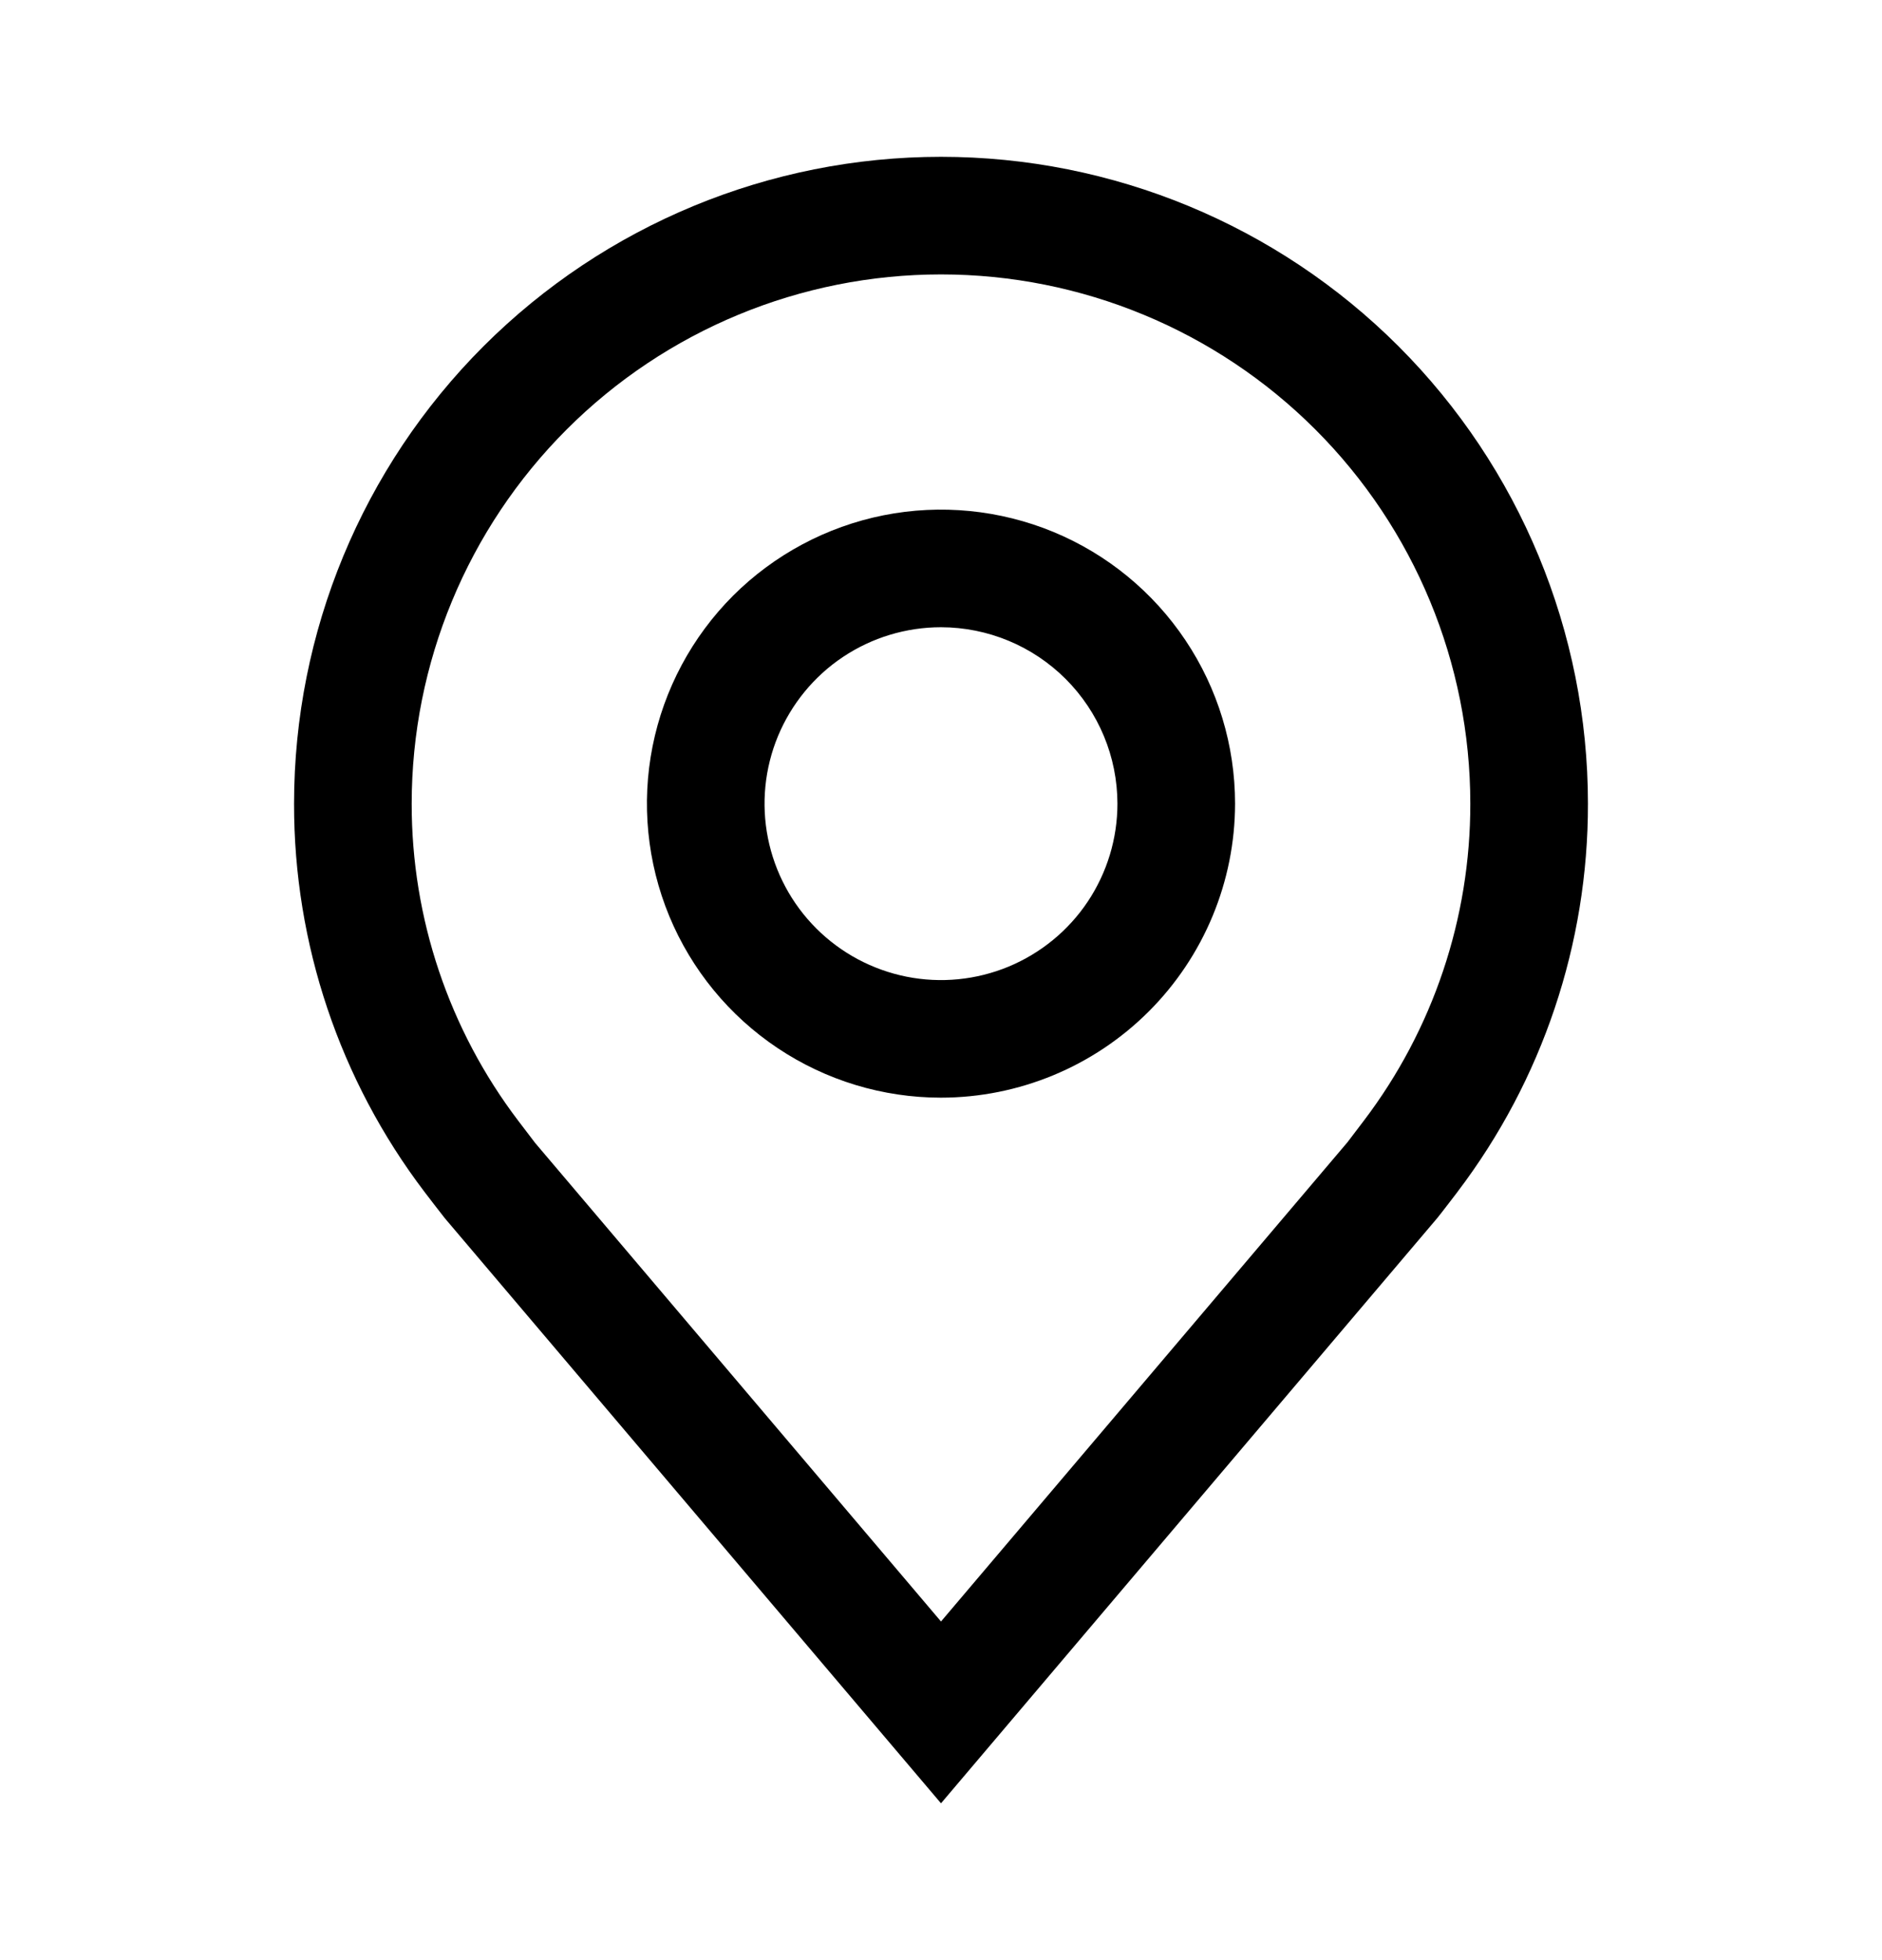
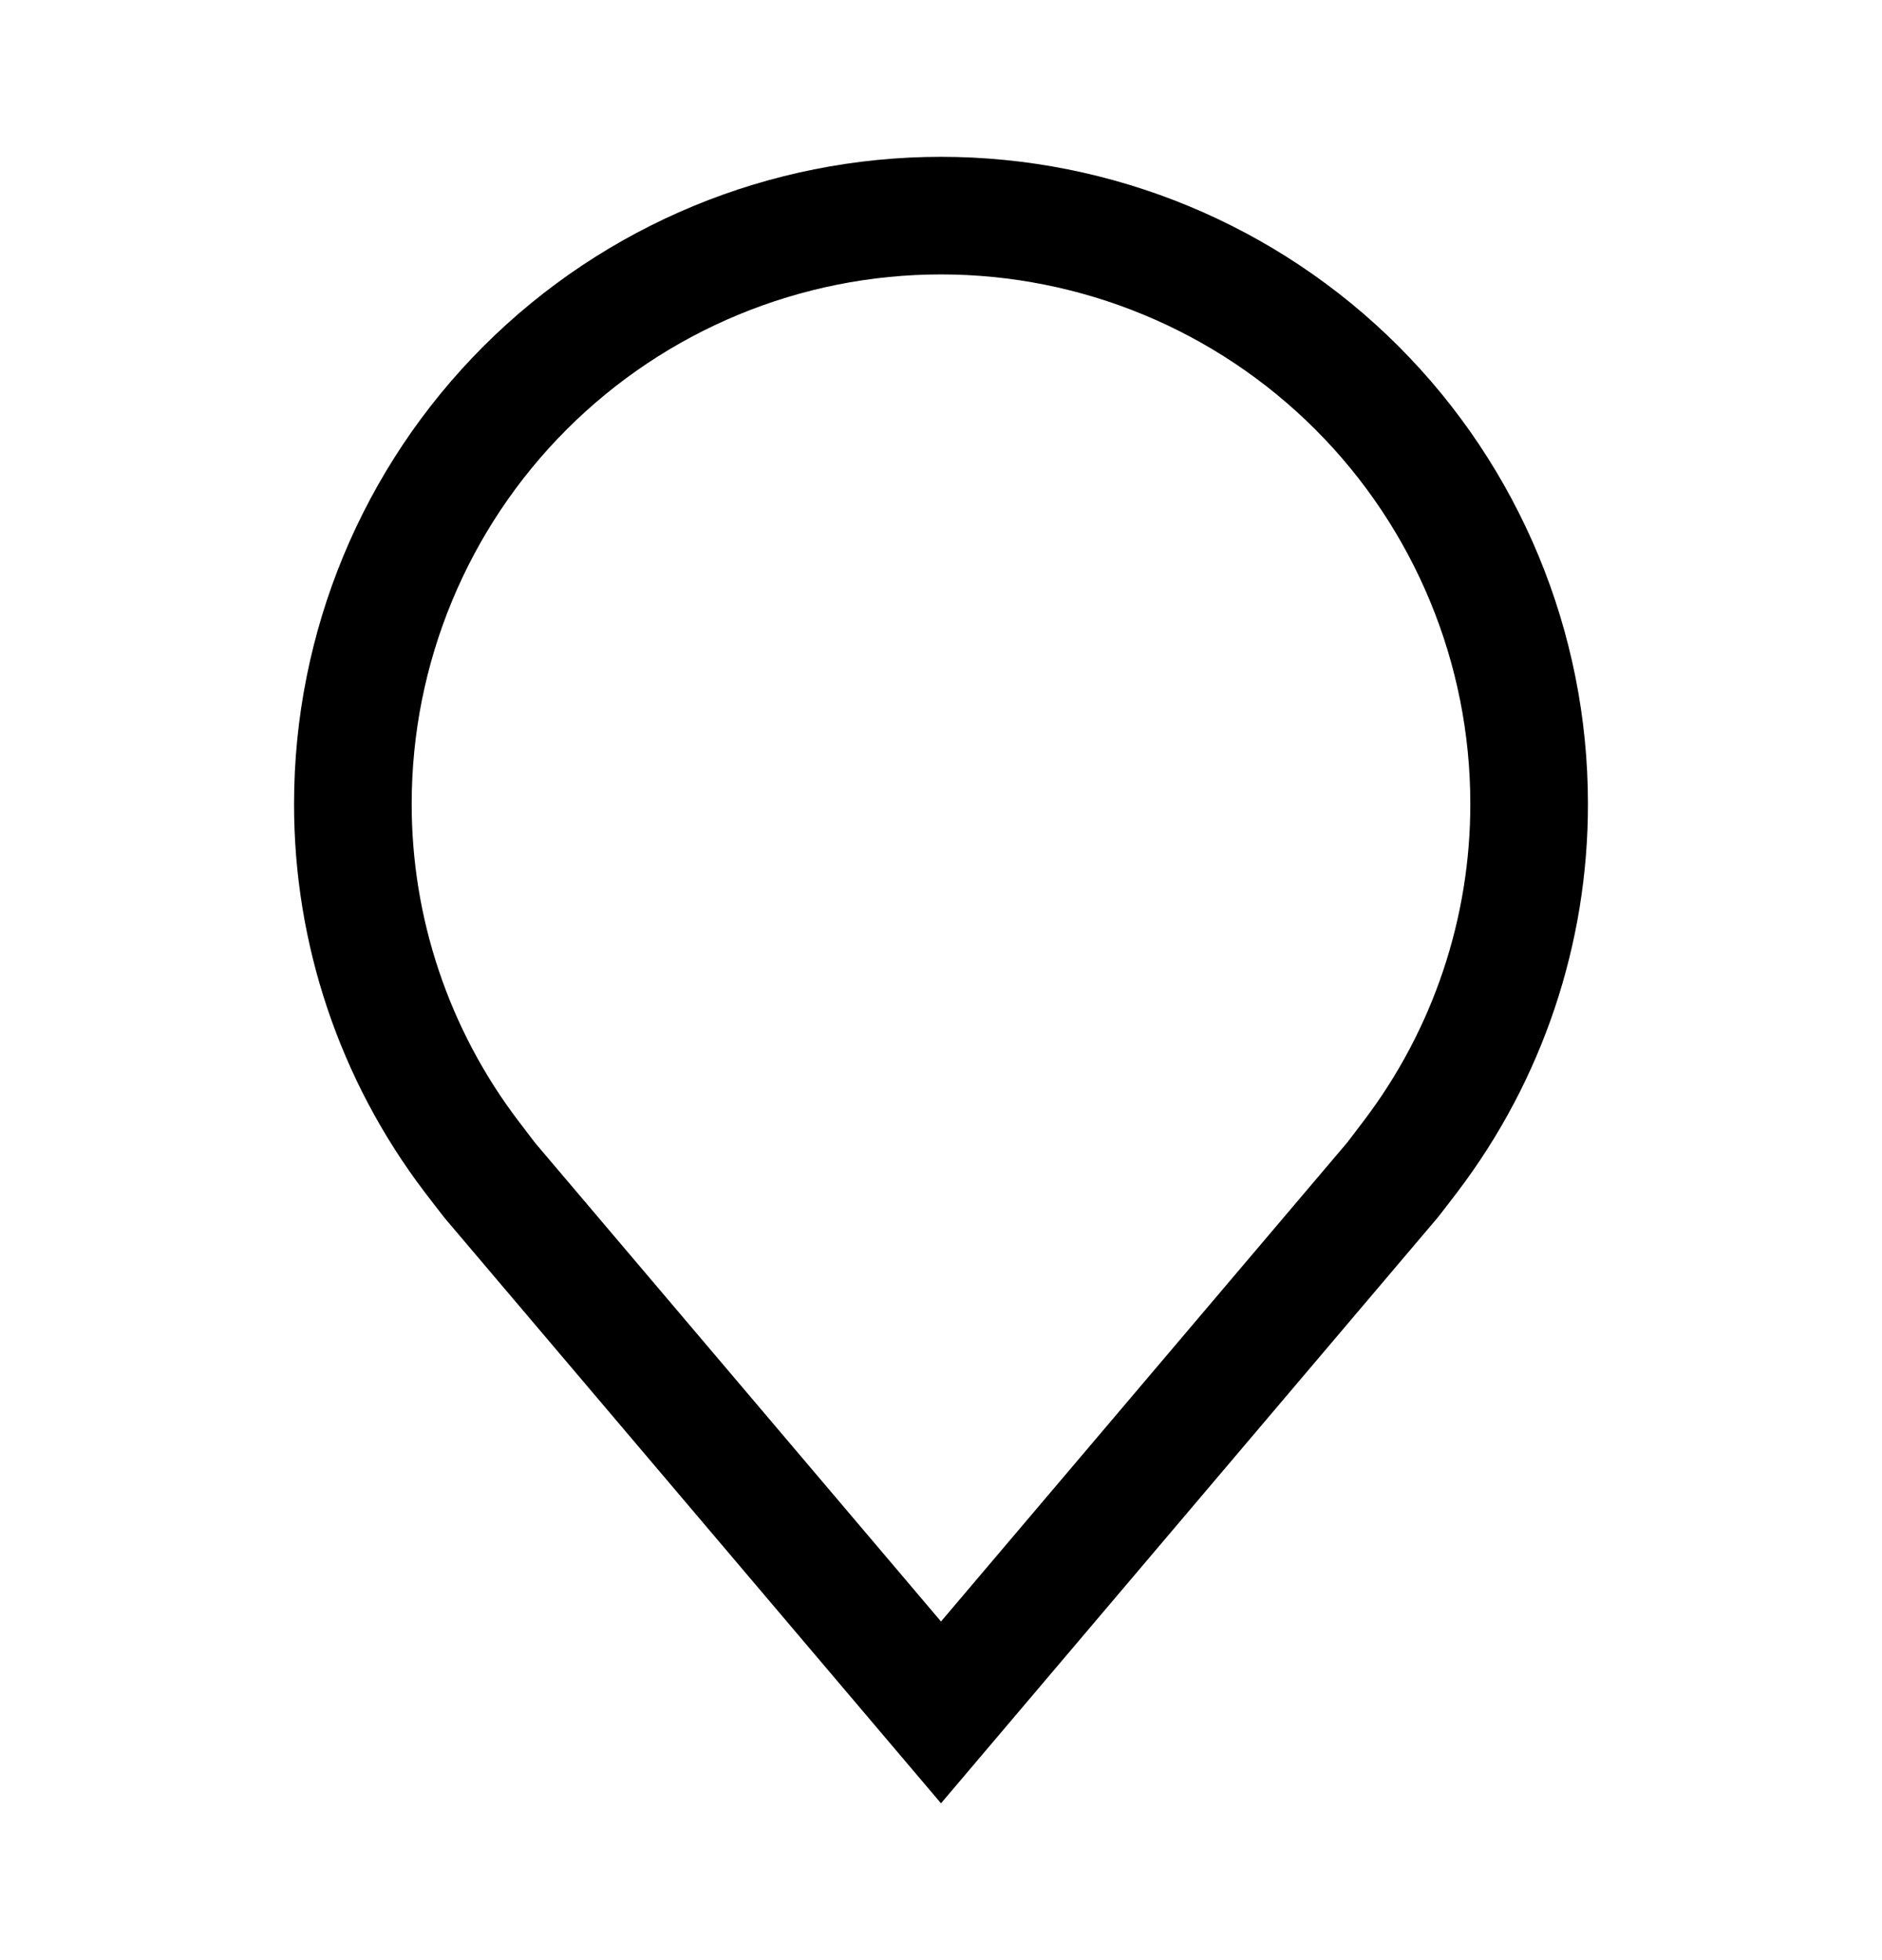
<svg xmlns="http://www.w3.org/2000/svg" width="24" height="25" viewBox="0 0 24 25" fill="none">
-   <path d="M12 14C11.258 14 10.533 13.78 9.917 13.368C9.3 12.956 8.819 12.37 8.535 11.685C8.252 11 8.177 10.246 8.322 9.518C8.467 8.791 8.824 8.123 9.348 7.598C9.873 7.074 10.541 6.717 11.268 6.572C11.996 6.427 12.75 6.502 13.435 6.785C14.12 7.069 14.706 7.55 15.118 8.167C15.53 8.783 15.75 9.508 15.75 10.25C15.749 11.244 15.353 12.197 14.65 12.9C13.947 13.603 12.994 13.999 12 14ZM12 8C11.555 8 11.12 8.132 10.75 8.379C10.38 8.626 10.092 8.978 9.921 9.389C9.751 9.8 9.706 10.252 9.793 10.689C9.88 11.125 10.094 11.526 10.409 11.841C10.724 12.156 11.125 12.37 11.561 12.457C11.998 12.544 12.45 12.499 12.861 12.329C13.272 12.158 13.624 11.87 13.871 11.5C14.118 11.13 14.25 10.695 14.25 10.25C14.249 9.653 14.012 9.082 13.59 8.66C13.168 8.238 12.597 8.001 12 8Z" fill="black" />
  <path d="M12 23L5.673 15.538C5.585 15.426 5.498 15.313 5.412 15.2C4.331 13.776 3.747 12.037 3.75 10.25C3.75 8.062 4.619 5.964 6.166 4.416C7.714 2.869 9.812 2 12 2C14.188 2 16.287 2.869 17.834 4.416C19.381 5.964 20.25 8.062 20.25 10.25C20.253 12.037 19.669 13.775 18.589 15.198L18.588 15.2C18.588 15.2 18.363 15.495 18.329 15.535L12 23ZM6.61 14.296C6.61 14.296 6.785 14.527 6.824 14.577L12 20.681L17.183 14.569C17.215 14.527 17.391 14.295 17.392 14.294C18.275 13.131 18.752 11.71 18.75 10.25C18.75 8.46 18.039 6.743 16.773 5.477C15.507 4.211 13.79 3.5 12 3.5C10.21 3.5 8.493 4.211 7.227 5.477C5.961 6.743 5.25 8.46 5.25 10.25C5.248 11.711 5.726 13.133 6.61 14.296Z" fill="black" />
</svg>